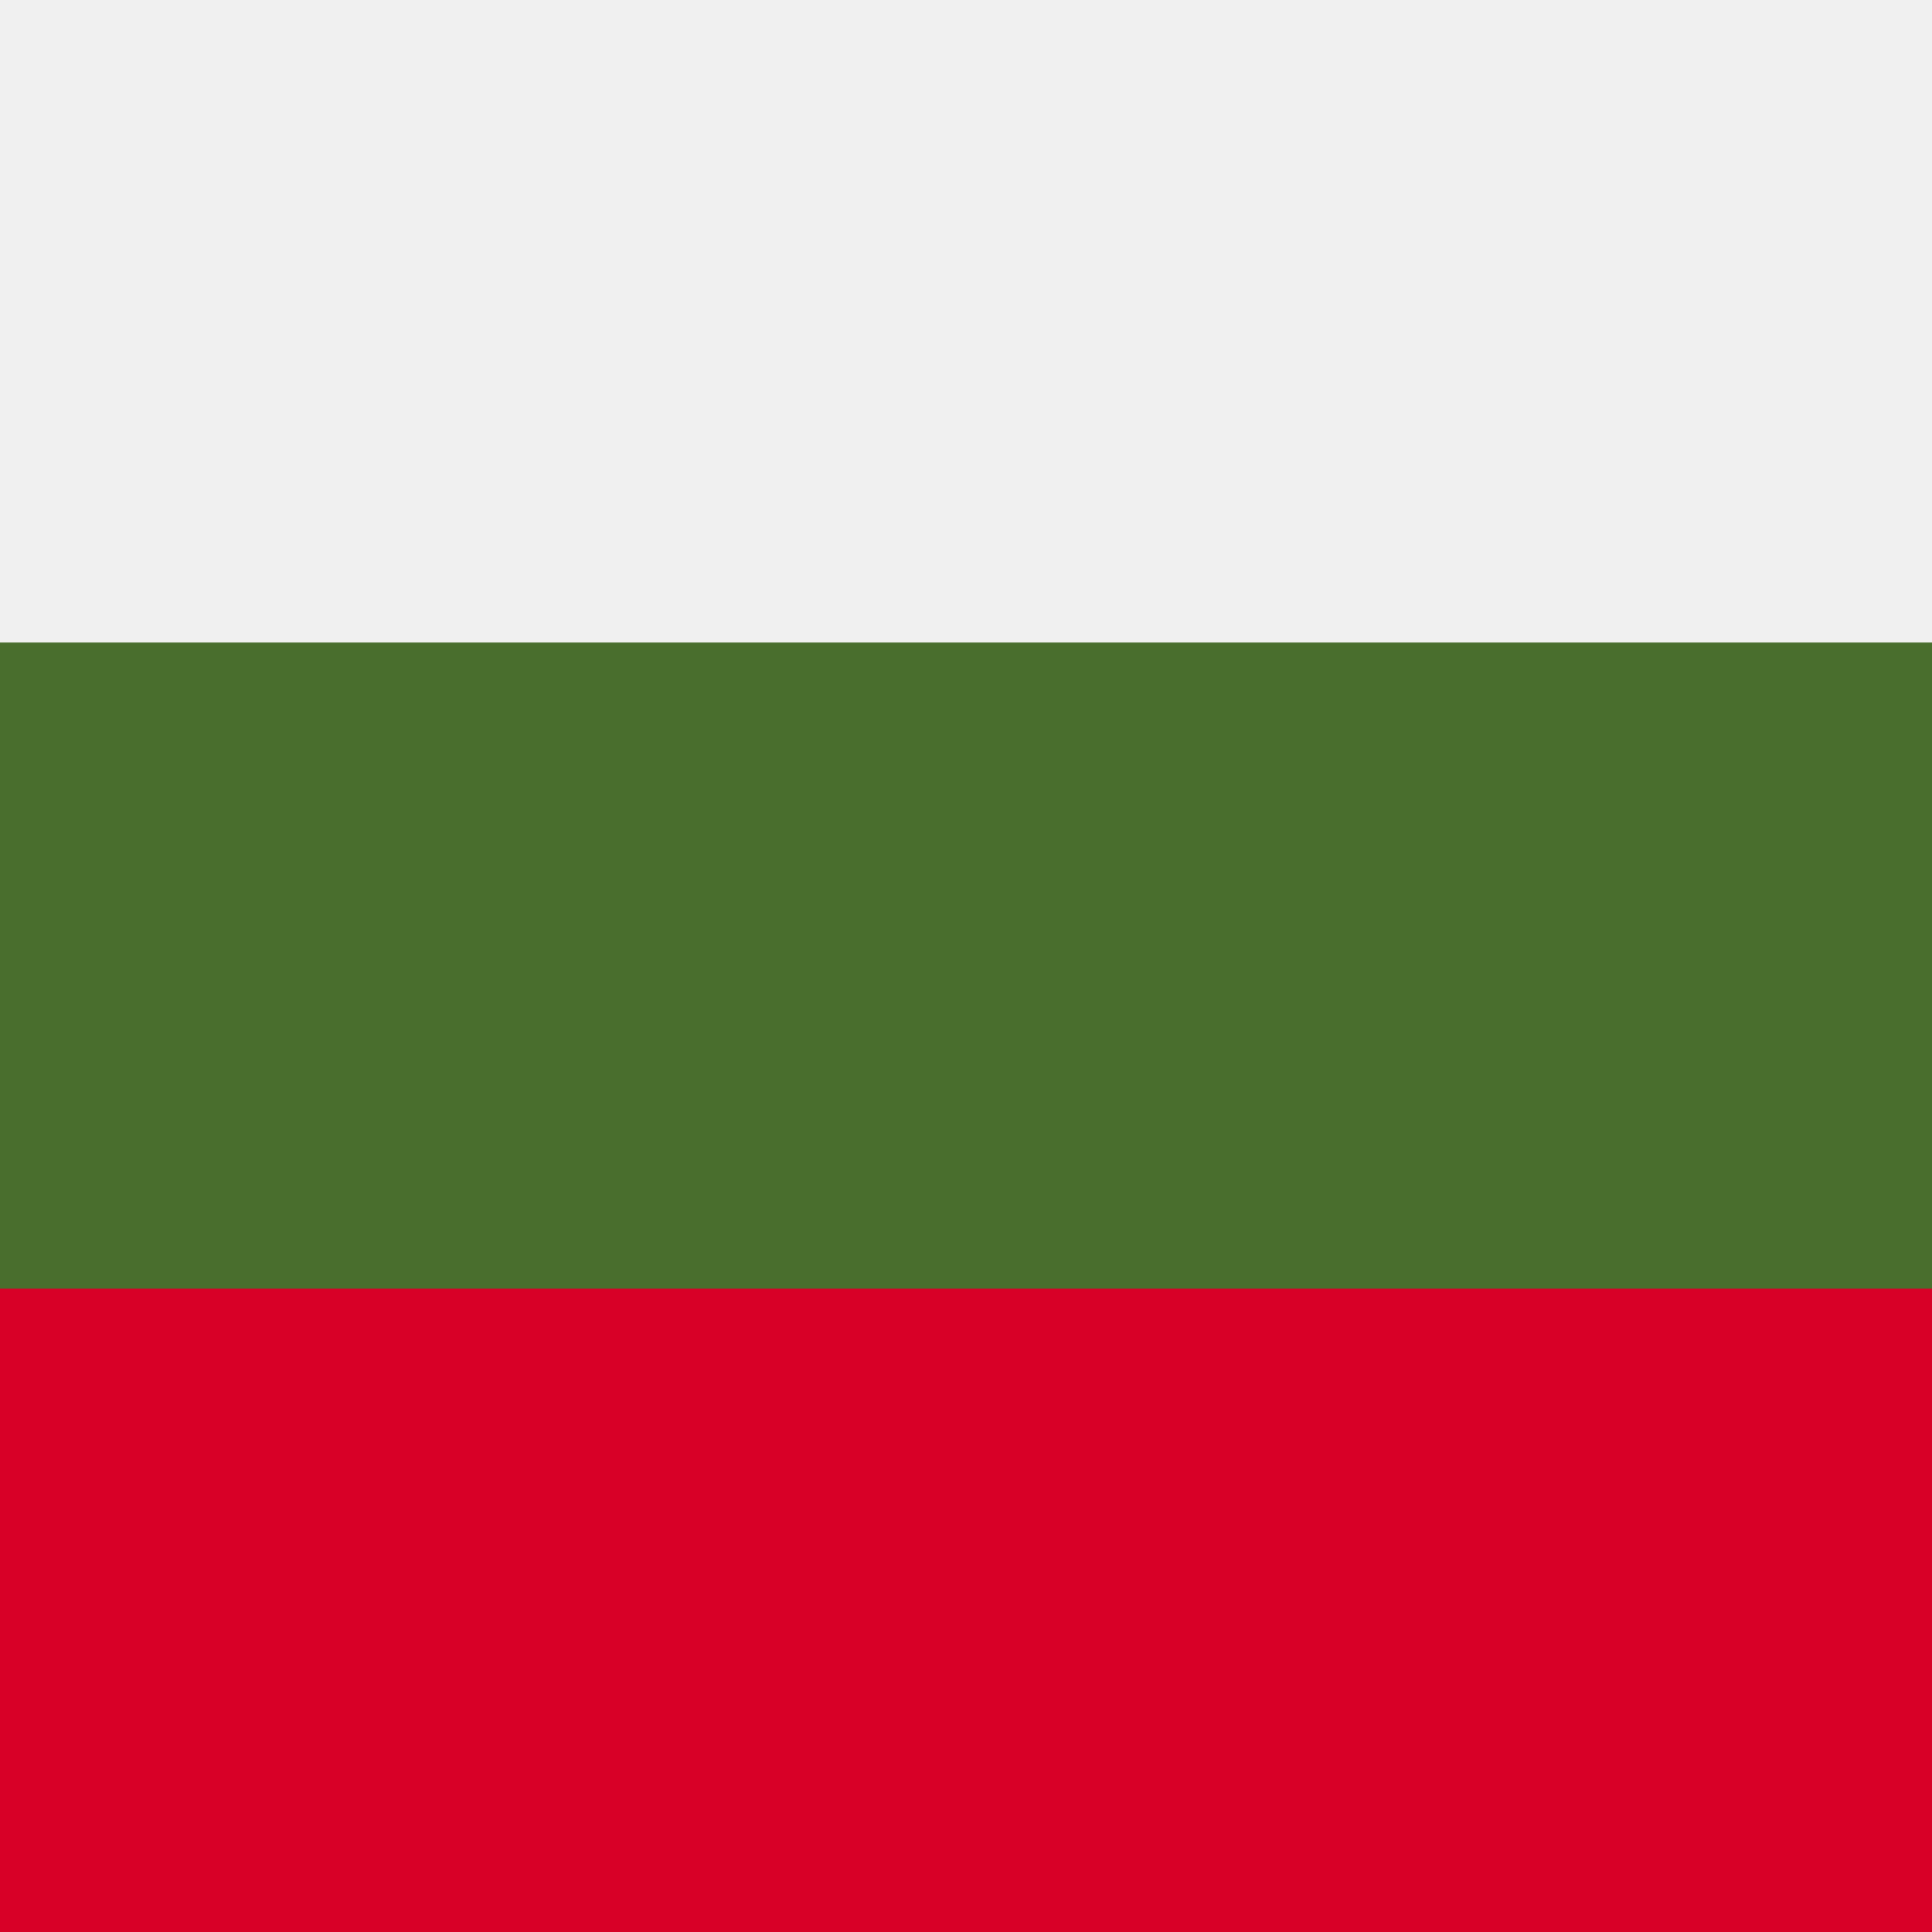
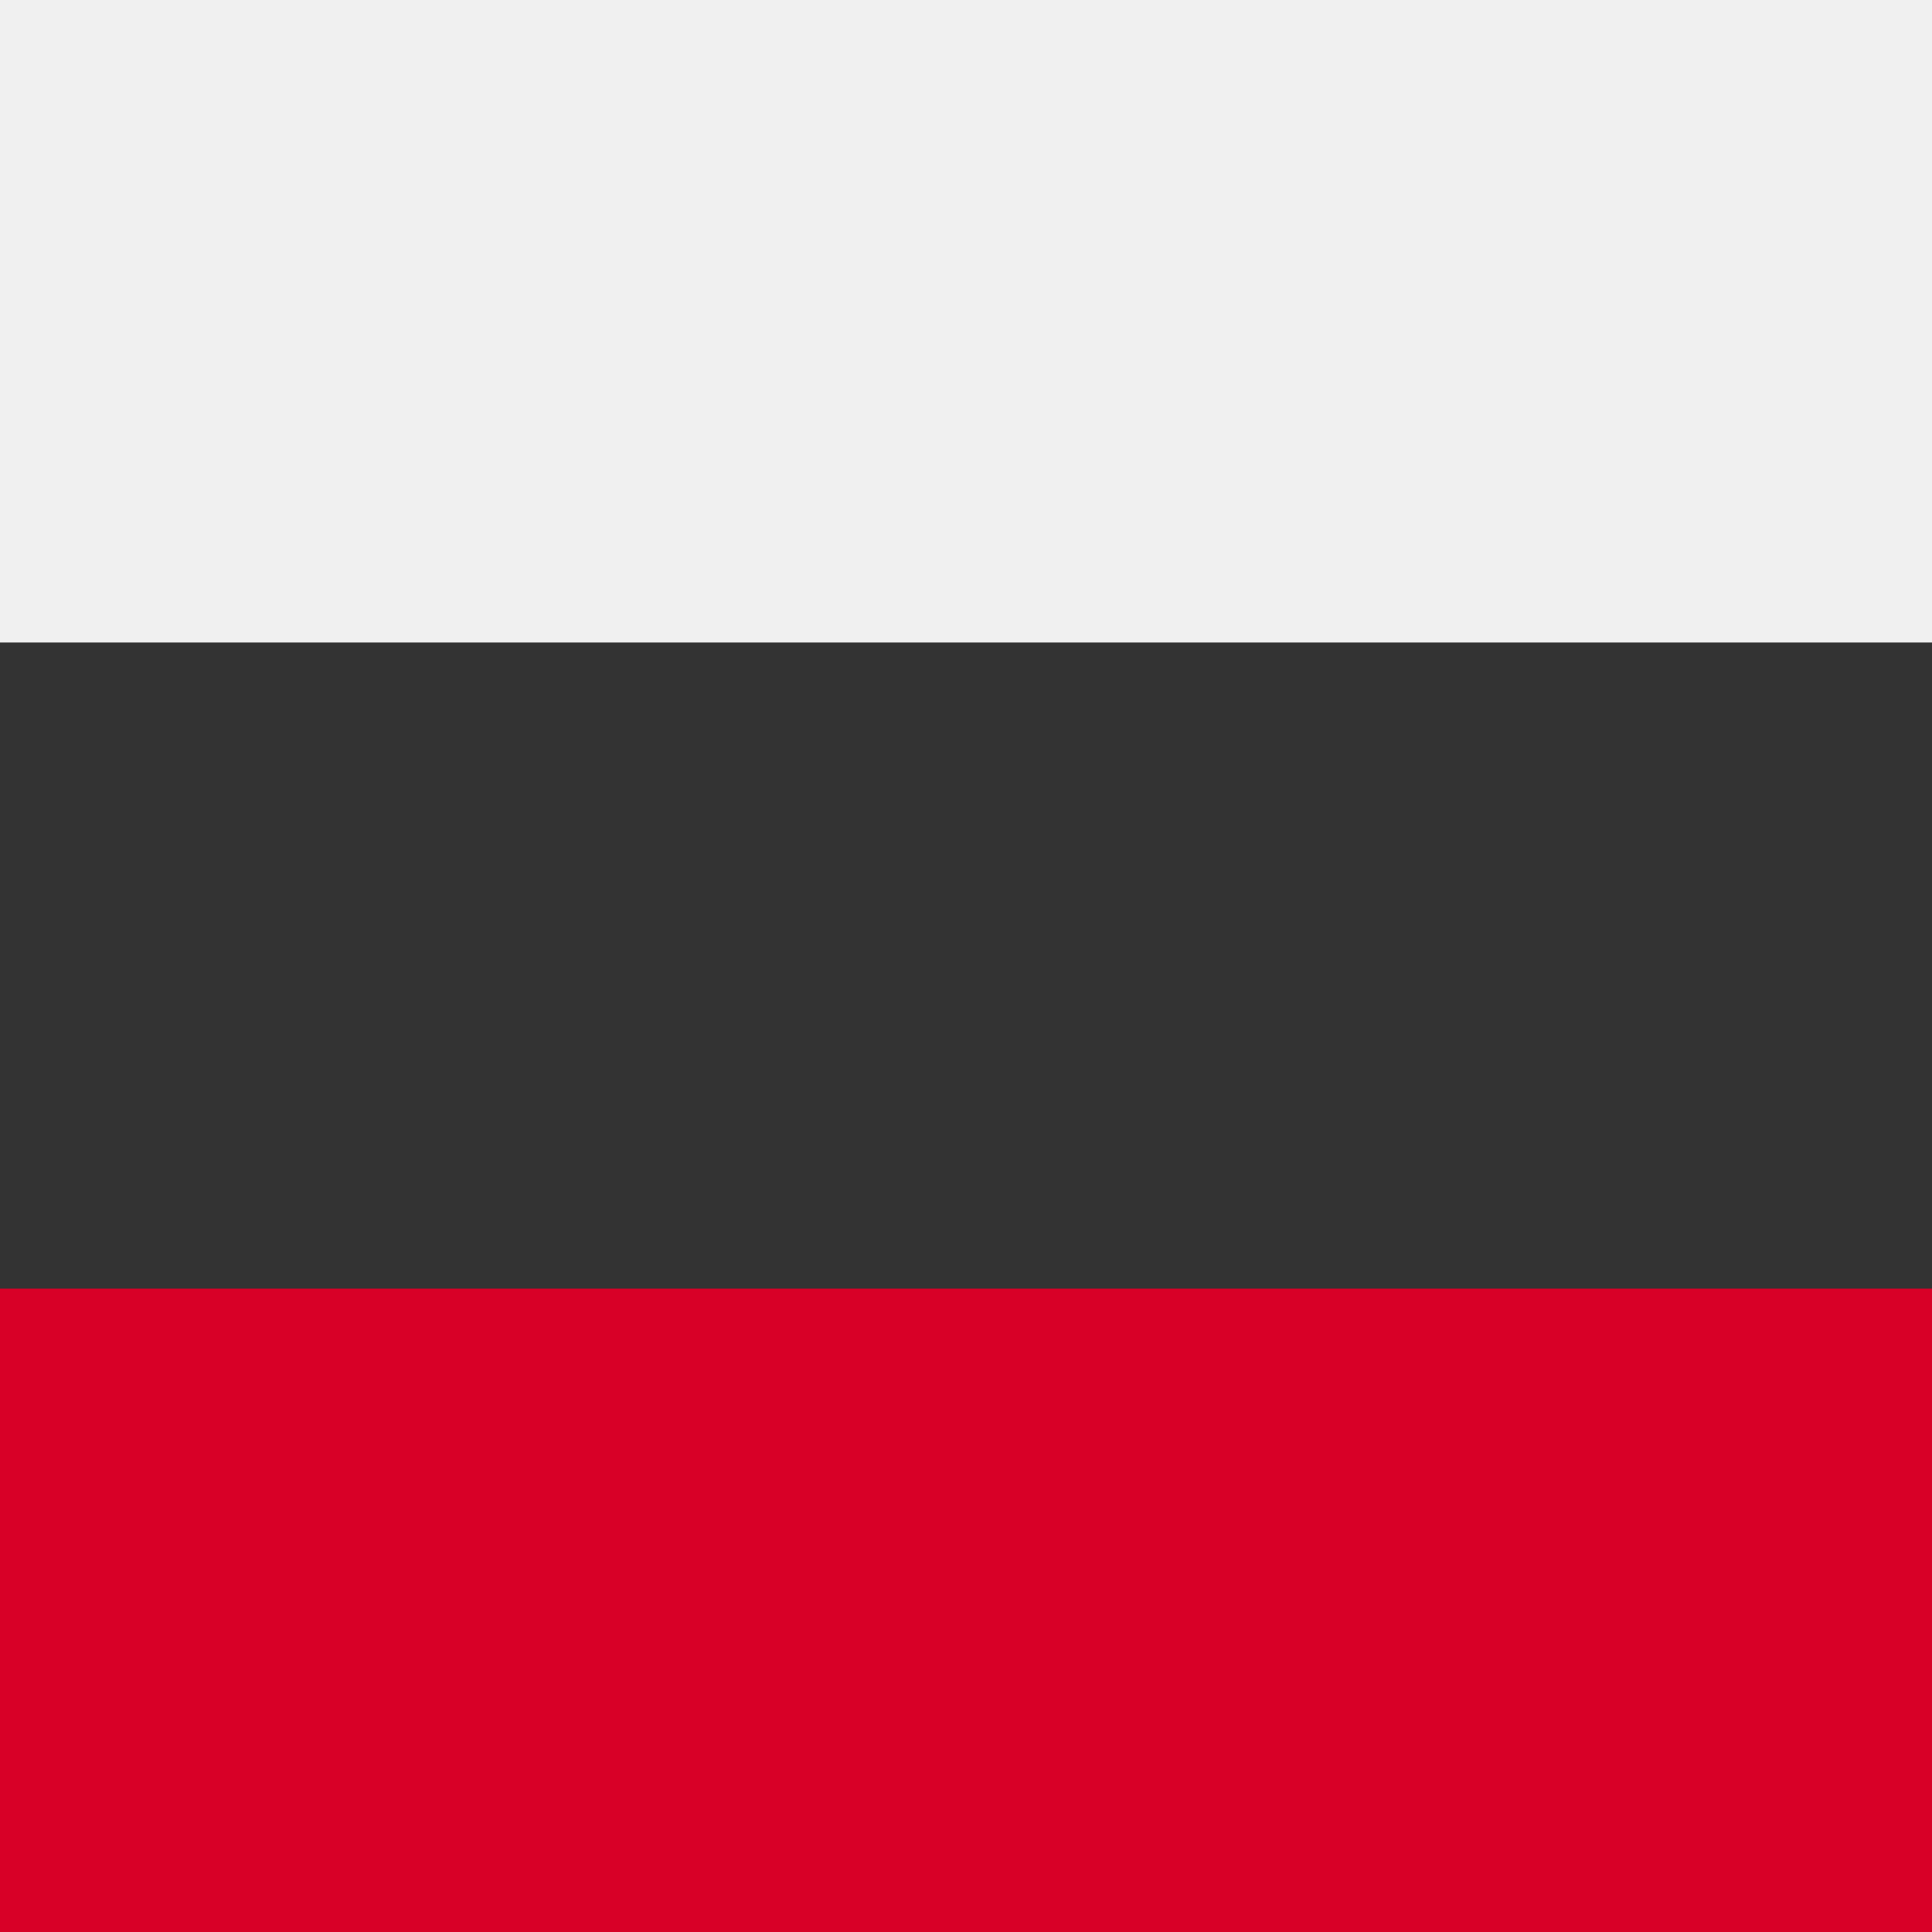
<svg xmlns="http://www.w3.org/2000/svg" xmlns:ns1="http://sodipodi.sourceforge.net/DTD/sodipodi-0.dtd" xmlns:ns2="http://www.inkscape.org/namespaces/inkscape" version="1.1" id="Capa_1" x="0px" y="0px" viewBox="0 0 512 512" style="enable-background:new 0 0 512 512;" xml:space="preserve" ns1:docname="bg.svg" ns2:version="1.4 (e7c3feb1, 2024-10-09)">
  <rect x="0" y="0" width="512" height="512" fill="#333333" stroke="none" />
  <defs id="defs17" />
  <ns1:namedview id="namedview17" pagecolor="#ffffff" bordercolor="#000000" borderopacity="0.25" ns2:showpageshadow="2" ns2:pageopacity="0.0" ns2:pagecheckerboard="0" ns2:deskcolor="#d1d1d1" ns2:zoom="1.9707031" ns2:cx="255.74628" ns2:cy="282.38652" ns2:window-width="2560" ns2:window-height="1316" ns2:window-x="2560" ns2:window-y="217" ns2:window-maximized="1" ns2:current-layer="Capa_1" />
  <g id="g18" transform="matrix(1.319,0,0,1.505,-81.697,-129.398)">
-     <rect y="85.337" style="fill:#496e2d" width="512" height="341.326" id="rect1" x="0" />
    <rect y="85.337" style="fill:#f0f0f0" width="512" height="113.775" id="rect2" x="0" />
    <rect y="312.888" style="fill:#d80027" width="512" height="113.775" id="rect3" x="0" />
  </g>
  <g id="g3">
</g>
  <g id="g4">
</g>
  <g id="g5">
</g>
  <g id="g6">
</g>
  <g id="g7">
</g>
  <g id="g8">
</g>
  <g id="g9">
</g>
  <g id="g10">
</g>
  <g id="g11">
</g>
  <g id="g12">
</g>
  <g id="g13">
</g>
  <g id="g14">
</g>
  <g id="g15">
</g>
  <g id="g16">
</g>
  <g id="g17">
</g>
</svg>